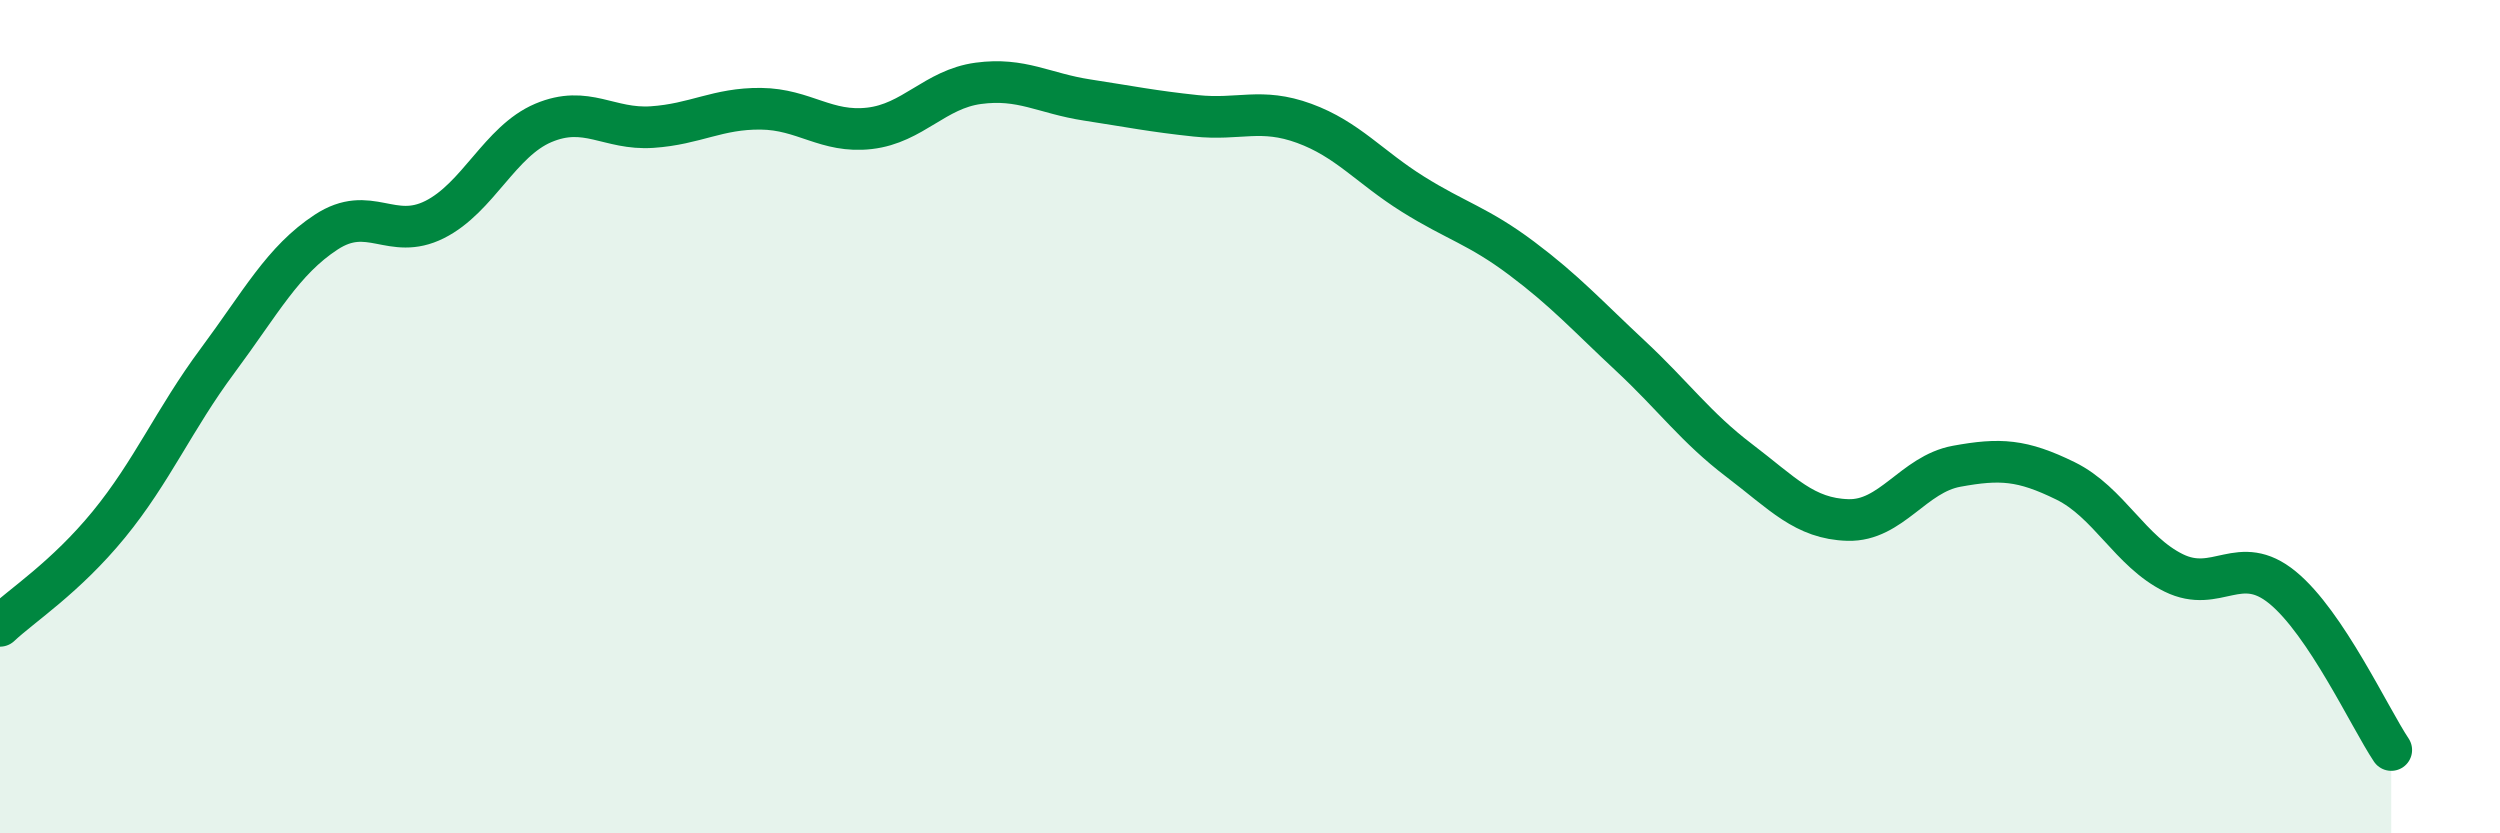
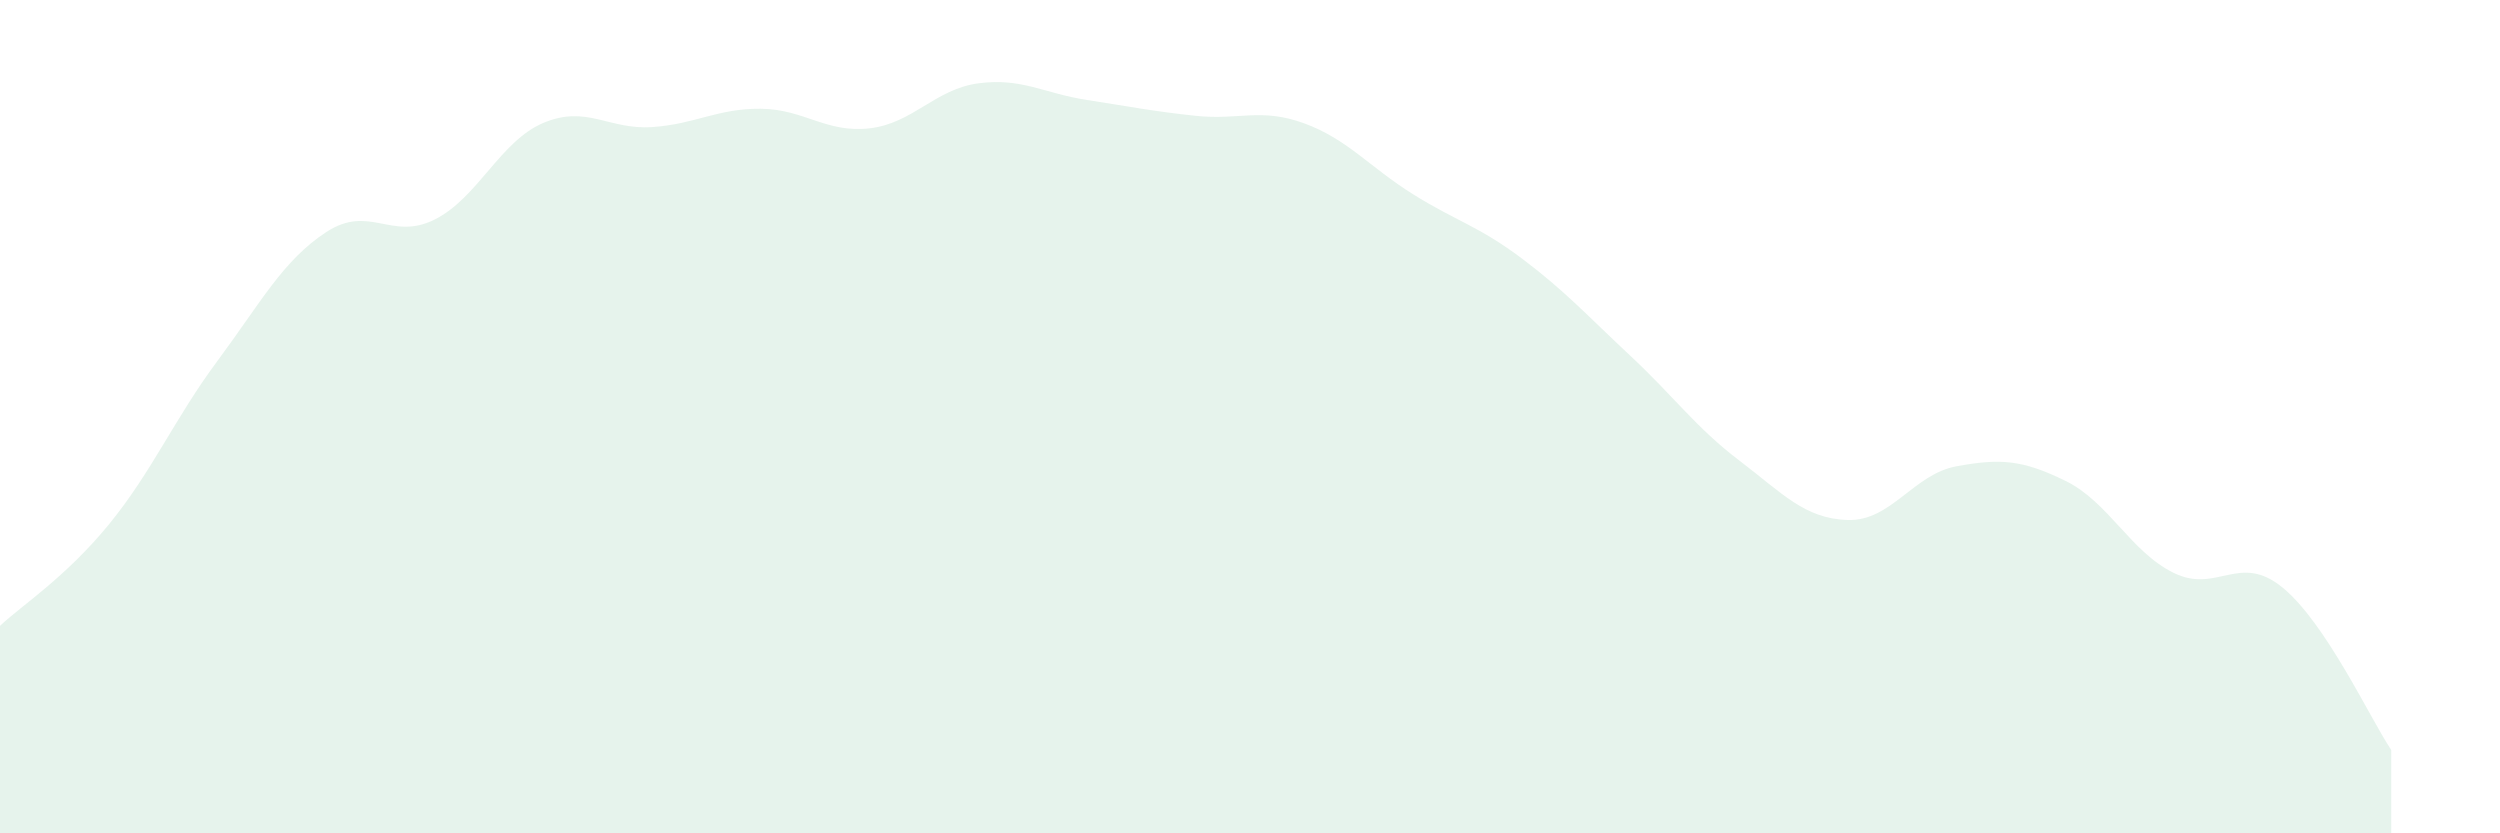
<svg xmlns="http://www.w3.org/2000/svg" width="60" height="20" viewBox="0 0 60 20">
  <path d="M 0,15.02 C 0.52,14.53 1.57,13.86 2.61,12.59 C 3.65,11.32 4.18,10.06 5.22,8.66 C 6.26,7.26 6.79,6.25 7.83,5.57 C 8.87,4.89 9.39,5.79 10.43,5.27 C 11.47,4.75 12,3.39 13.04,2.95 C 14.08,2.51 14.61,3.12 15.65,3.05 C 16.69,2.98 17.22,2.6 18.26,2.61 C 19.3,2.62 19.83,3.2 20.87,3.08 C 21.91,2.96 22.44,2.14 23.48,2 C 24.52,1.86 25.05,2.24 26.09,2.4 C 27.13,2.56 27.66,2.67 28.7,2.78 C 29.74,2.89 30.26,2.58 31.3,2.96 C 32.34,3.34 32.87,4.01 33.91,4.66 C 34.95,5.31 35.48,5.42 36.52,6.2 C 37.56,6.98 38.09,7.57 39.13,8.54 C 40.17,9.51 40.7,10.26 41.74,11.05 C 42.78,11.84 43.31,12.45 44.35,12.48 C 45.39,12.51 45.92,11.38 46.96,11.19 C 48,11 48.53,11.03 49.57,11.54 C 50.61,12.05 51.13,13.24 52.17,13.75 C 53.21,14.26 53.74,13.25 54.78,14.1 C 55.82,14.95 56.87,17.22 57.39,18L57.39 20L0 20Z" fill="#008740" opacity="0.1" stroke-linecap="round" stroke-linejoin="round" />
-   <path d="M 0,15.02 C 0.52,14.53 1.57,13.86 2.61,12.59 C 3.65,11.32 4.18,10.06 5.22,8.66 C 6.26,7.26 6.79,6.25 7.83,5.57 C 8.87,4.89 9.39,5.79 10.43,5.27 C 11.47,4.75 12,3.39 13.04,2.95 C 14.08,2.51 14.61,3.12 15.65,3.05 C 16.69,2.98 17.22,2.6 18.26,2.61 C 19.3,2.62 19.83,3.2 20.87,3.08 C 21.91,2.96 22.44,2.14 23.48,2 C 24.52,1.86 25.05,2.24 26.09,2.4 C 27.13,2.56 27.66,2.67 28.7,2.78 C 29.74,2.89 30.26,2.58 31.3,2.96 C 32.34,3.34 32.87,4.01 33.91,4.66 C 34.95,5.31 35.48,5.42 36.52,6.2 C 37.56,6.98 38.09,7.57 39.13,8.54 C 40.17,9.51 40.7,10.26 41.74,11.05 C 42.78,11.84 43.31,12.45 44.35,12.48 C 45.39,12.51 45.92,11.38 46.96,11.19 C 48,11 48.53,11.03 49.57,11.54 C 50.61,12.05 51.13,13.24 52.17,13.75 C 53.21,14.26 53.74,13.25 54.78,14.1 C 55.82,14.95 56.87,17.22 57.39,18" stroke="#008740" stroke-width="1" fill="none" stroke-linecap="round" stroke-linejoin="round" />
</svg>